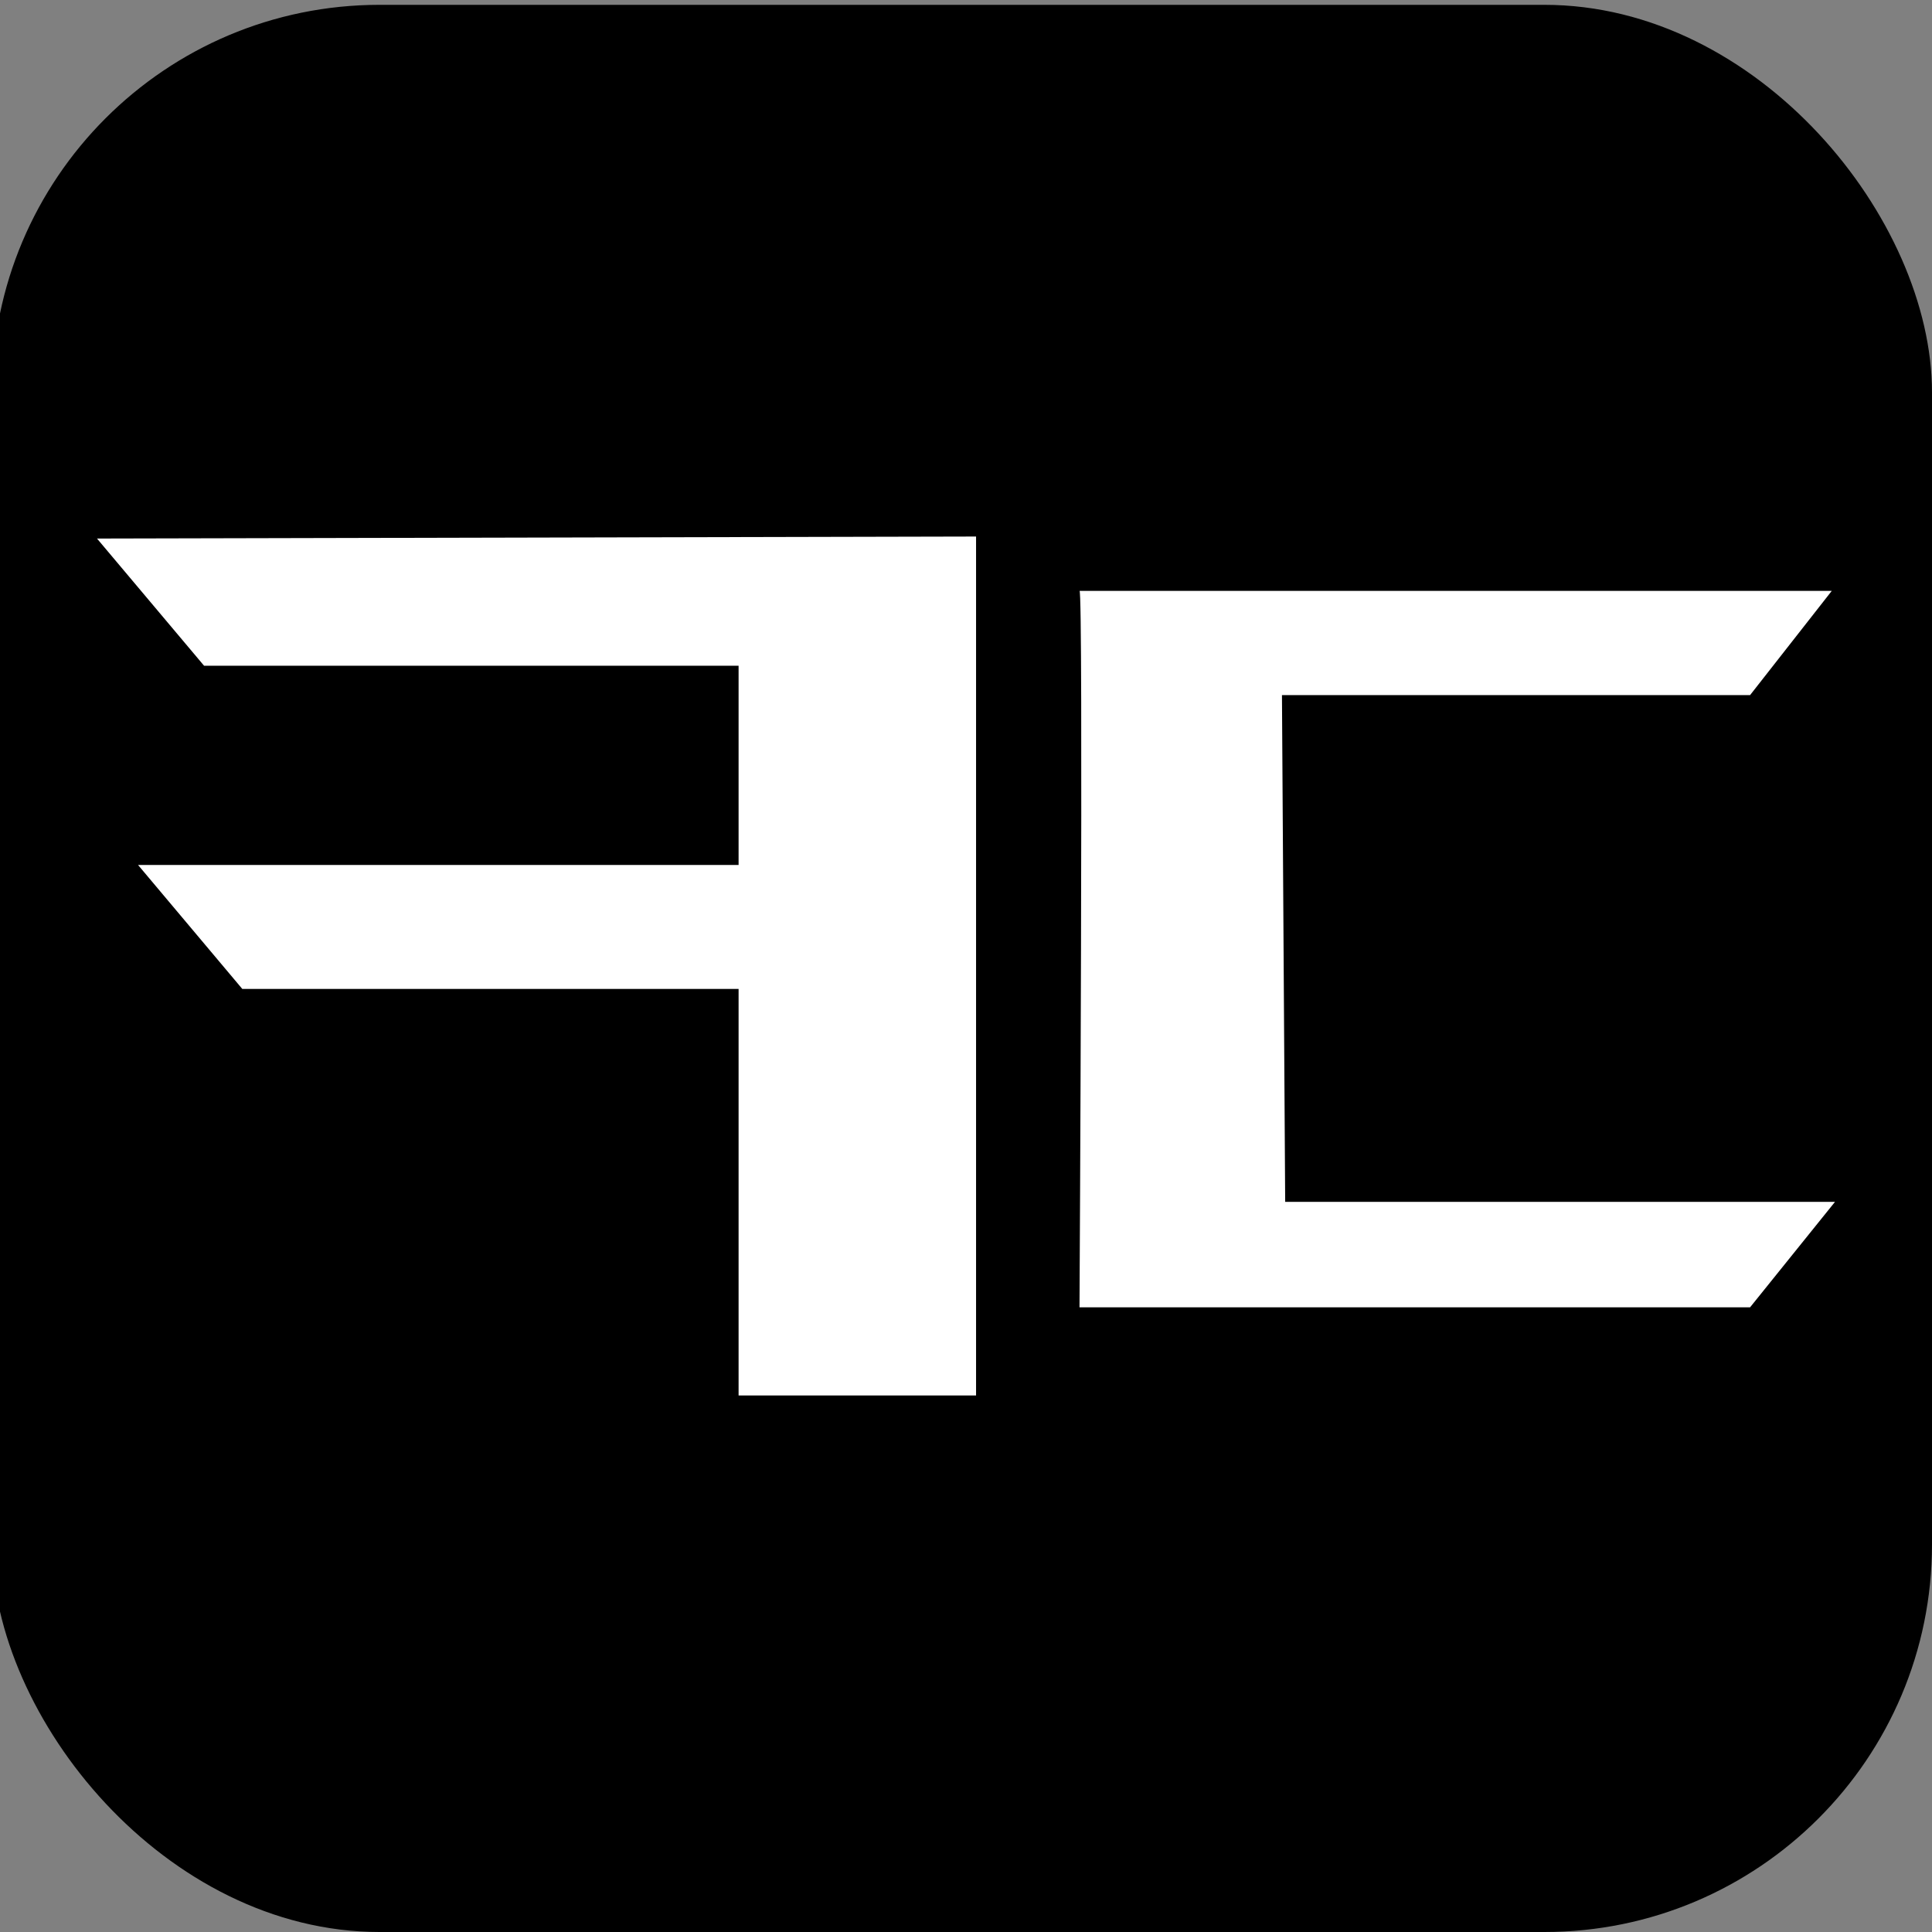
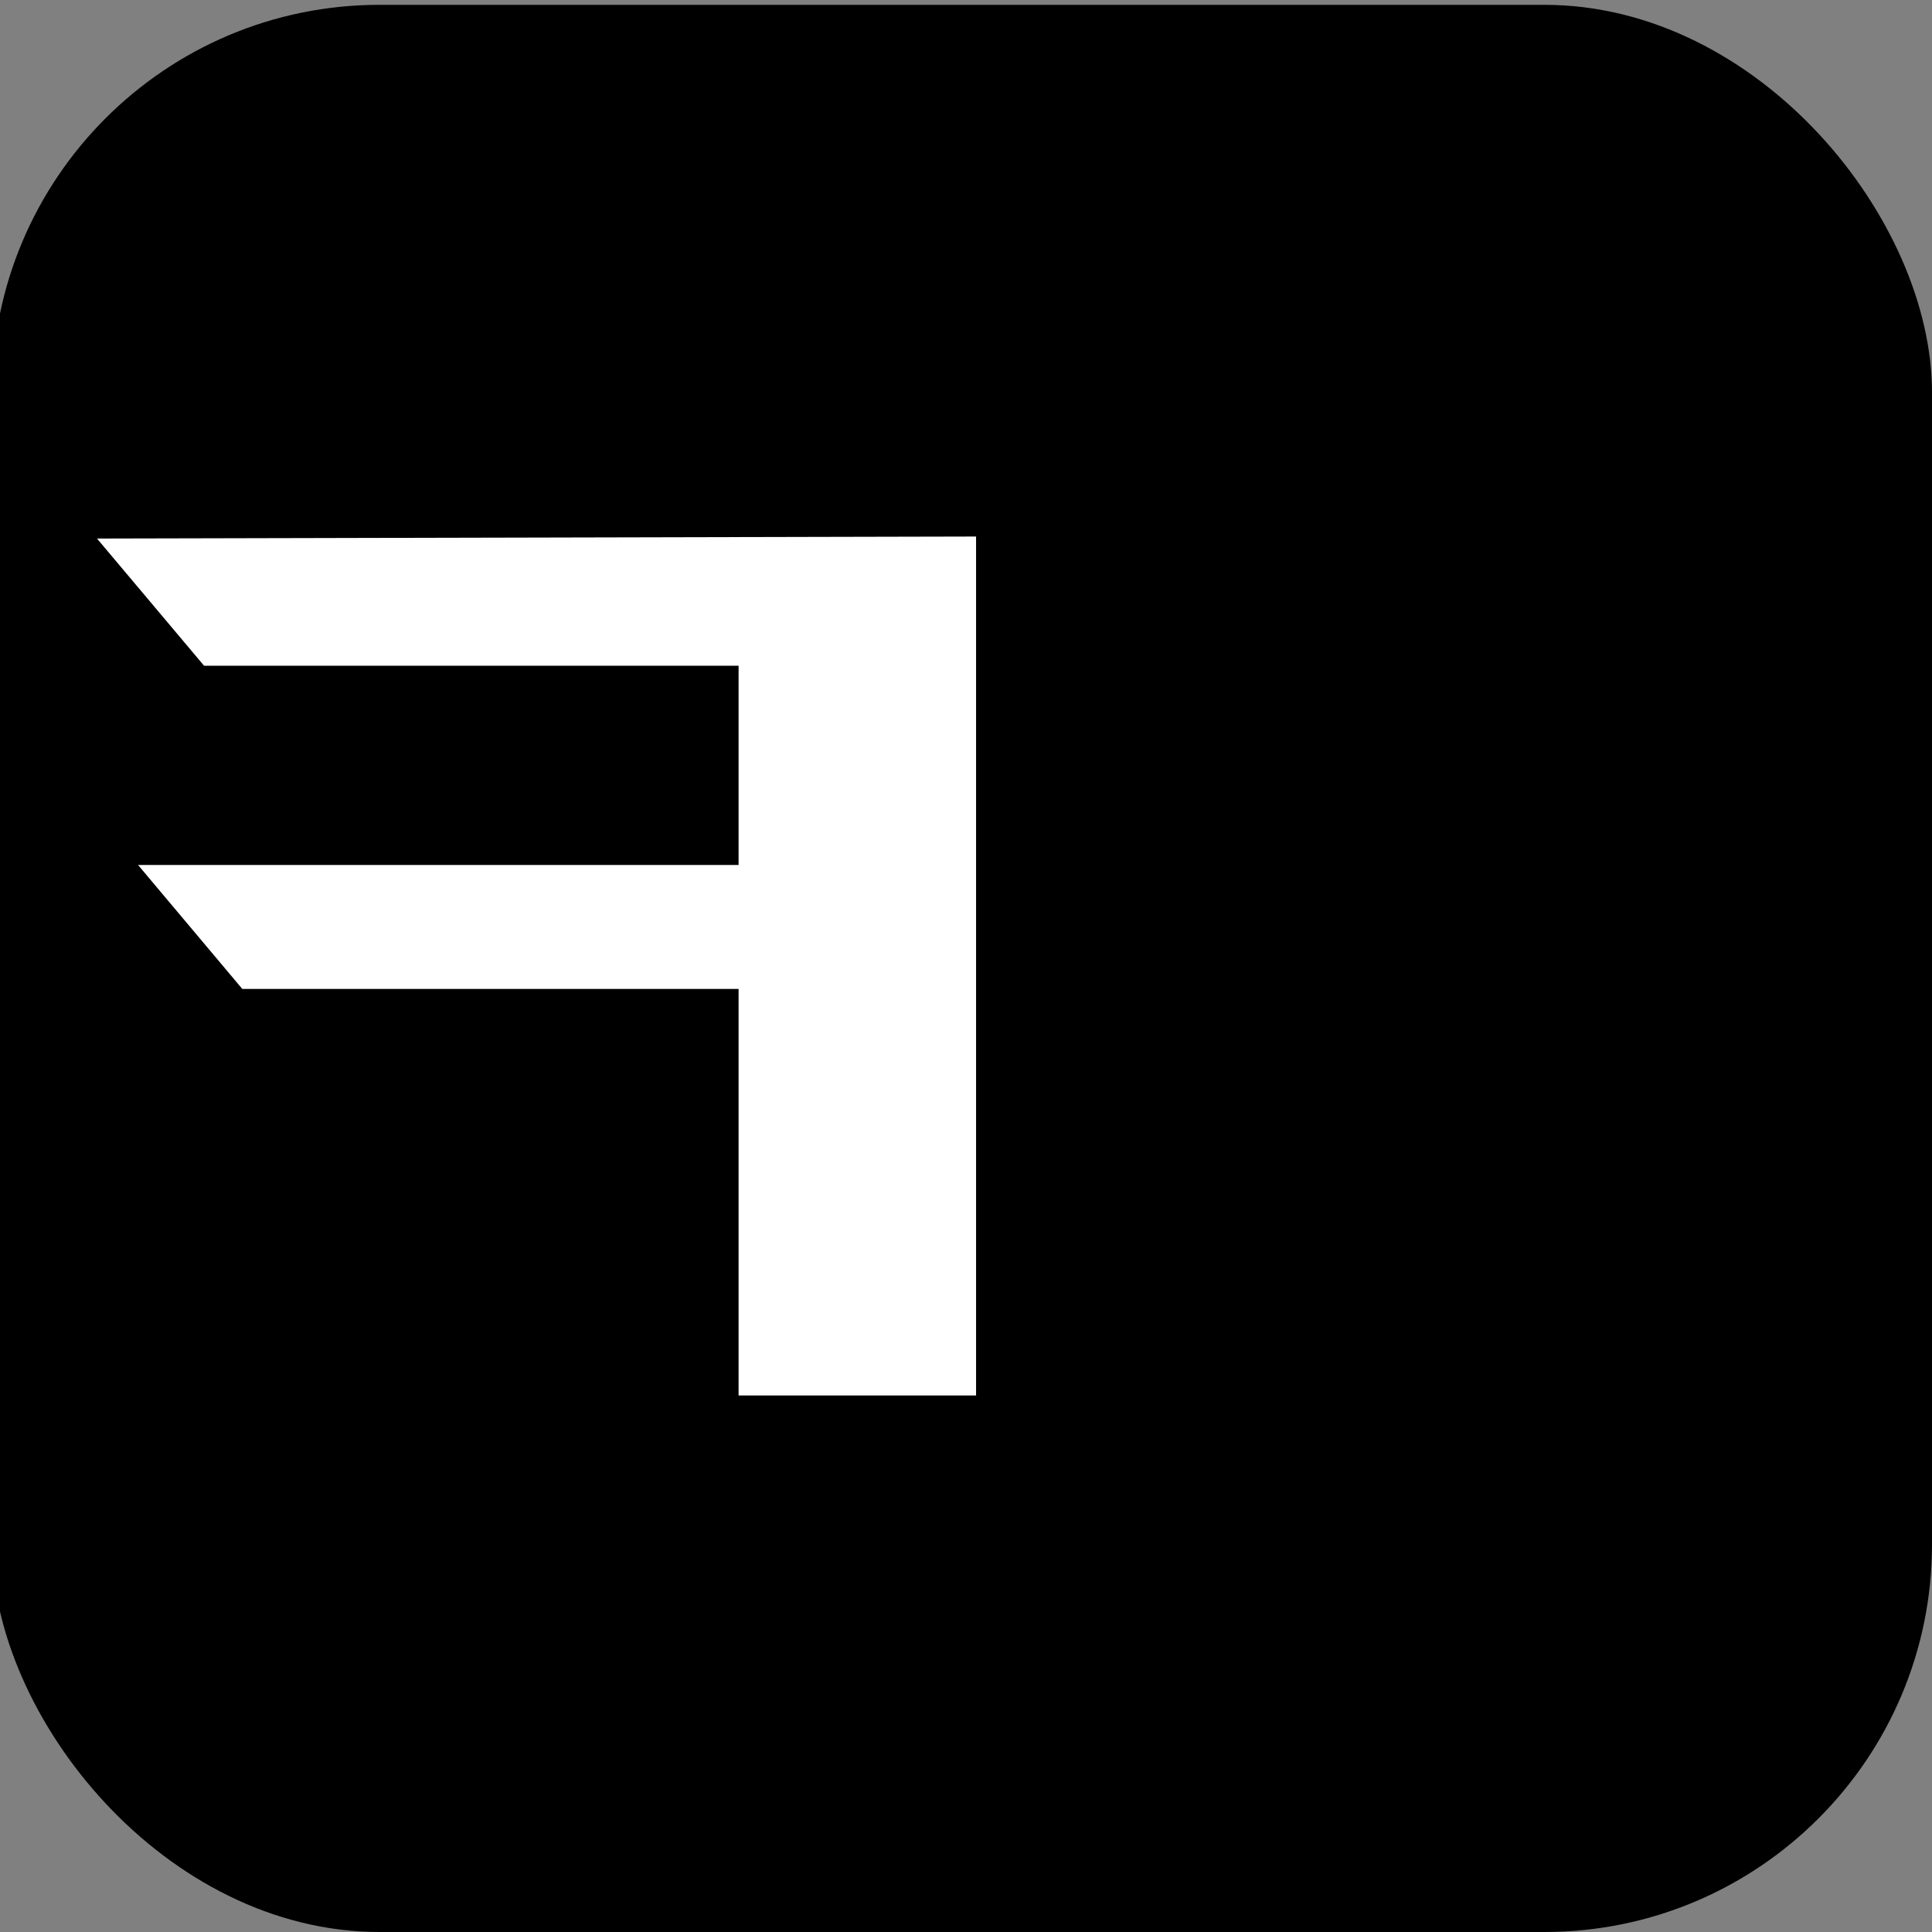
<svg xmlns="http://www.w3.org/2000/svg" viewBox="0 0 48 48" data-name="Layer 1" id="Layer_1">
  <rect x="0" y="0" width="48" height="48" fill="#808080" stroke="none" />
  <defs>
    <style>
      .cls-1, .cls-2 {
        stroke-width: 0px;
      }

      .cls-2 {
        fill: #fff;
      }
    </style>
  </defs>
  <rect ry="9.63" rx="9.63" height="47.88" width="48.2" y=".12" x="-.2" class="cls-1" />
  <g>
    <polygon points="2.41 13.38 5.07 16.54 18.35 16.54 18.35 21.49 3.43 21.49 6.02 24.57 18.35 24.57 18.35 34.67 24.25 34.67 24.25 13.33 2.41 13.38" class="cls-2" />
-     <path d="M31.93,29.86l-.08-12.59h11.63l2.03-2.59h-18.69c.1-.11,0,17.8,0,17.8h16.66l2.11-2.62h-13.66Z" class="cls-2" />
  </g>
</svg>